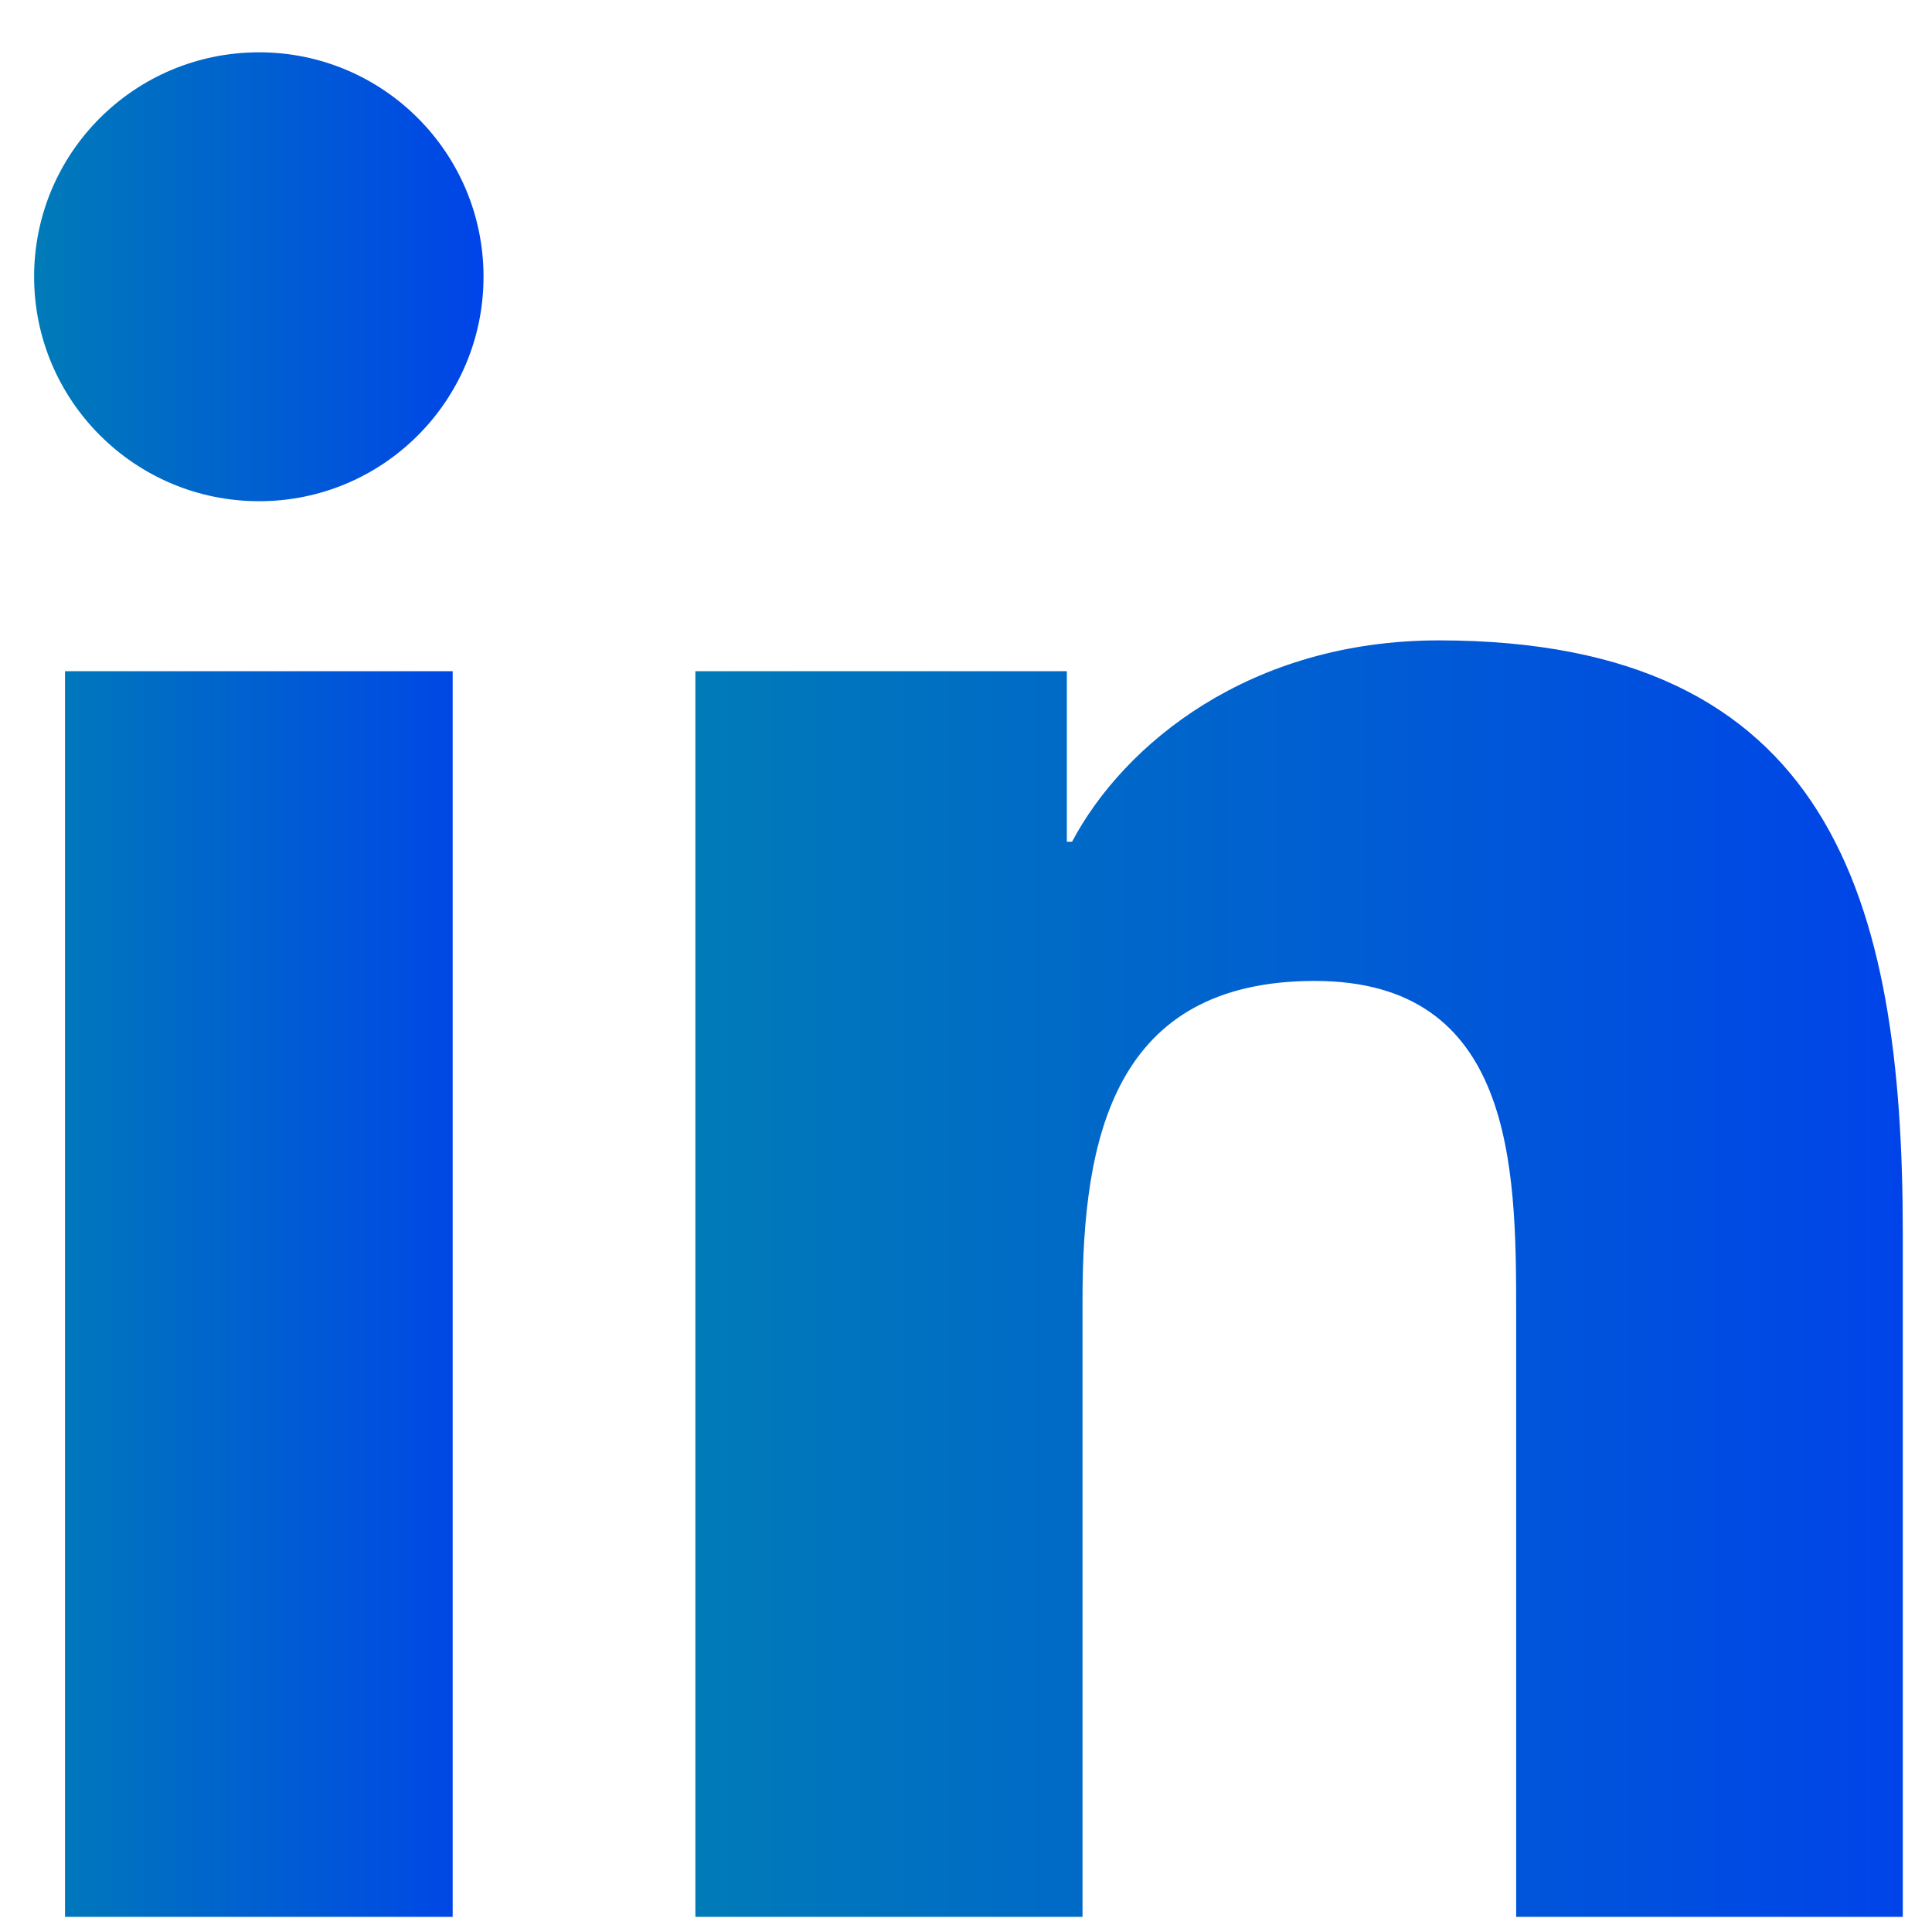
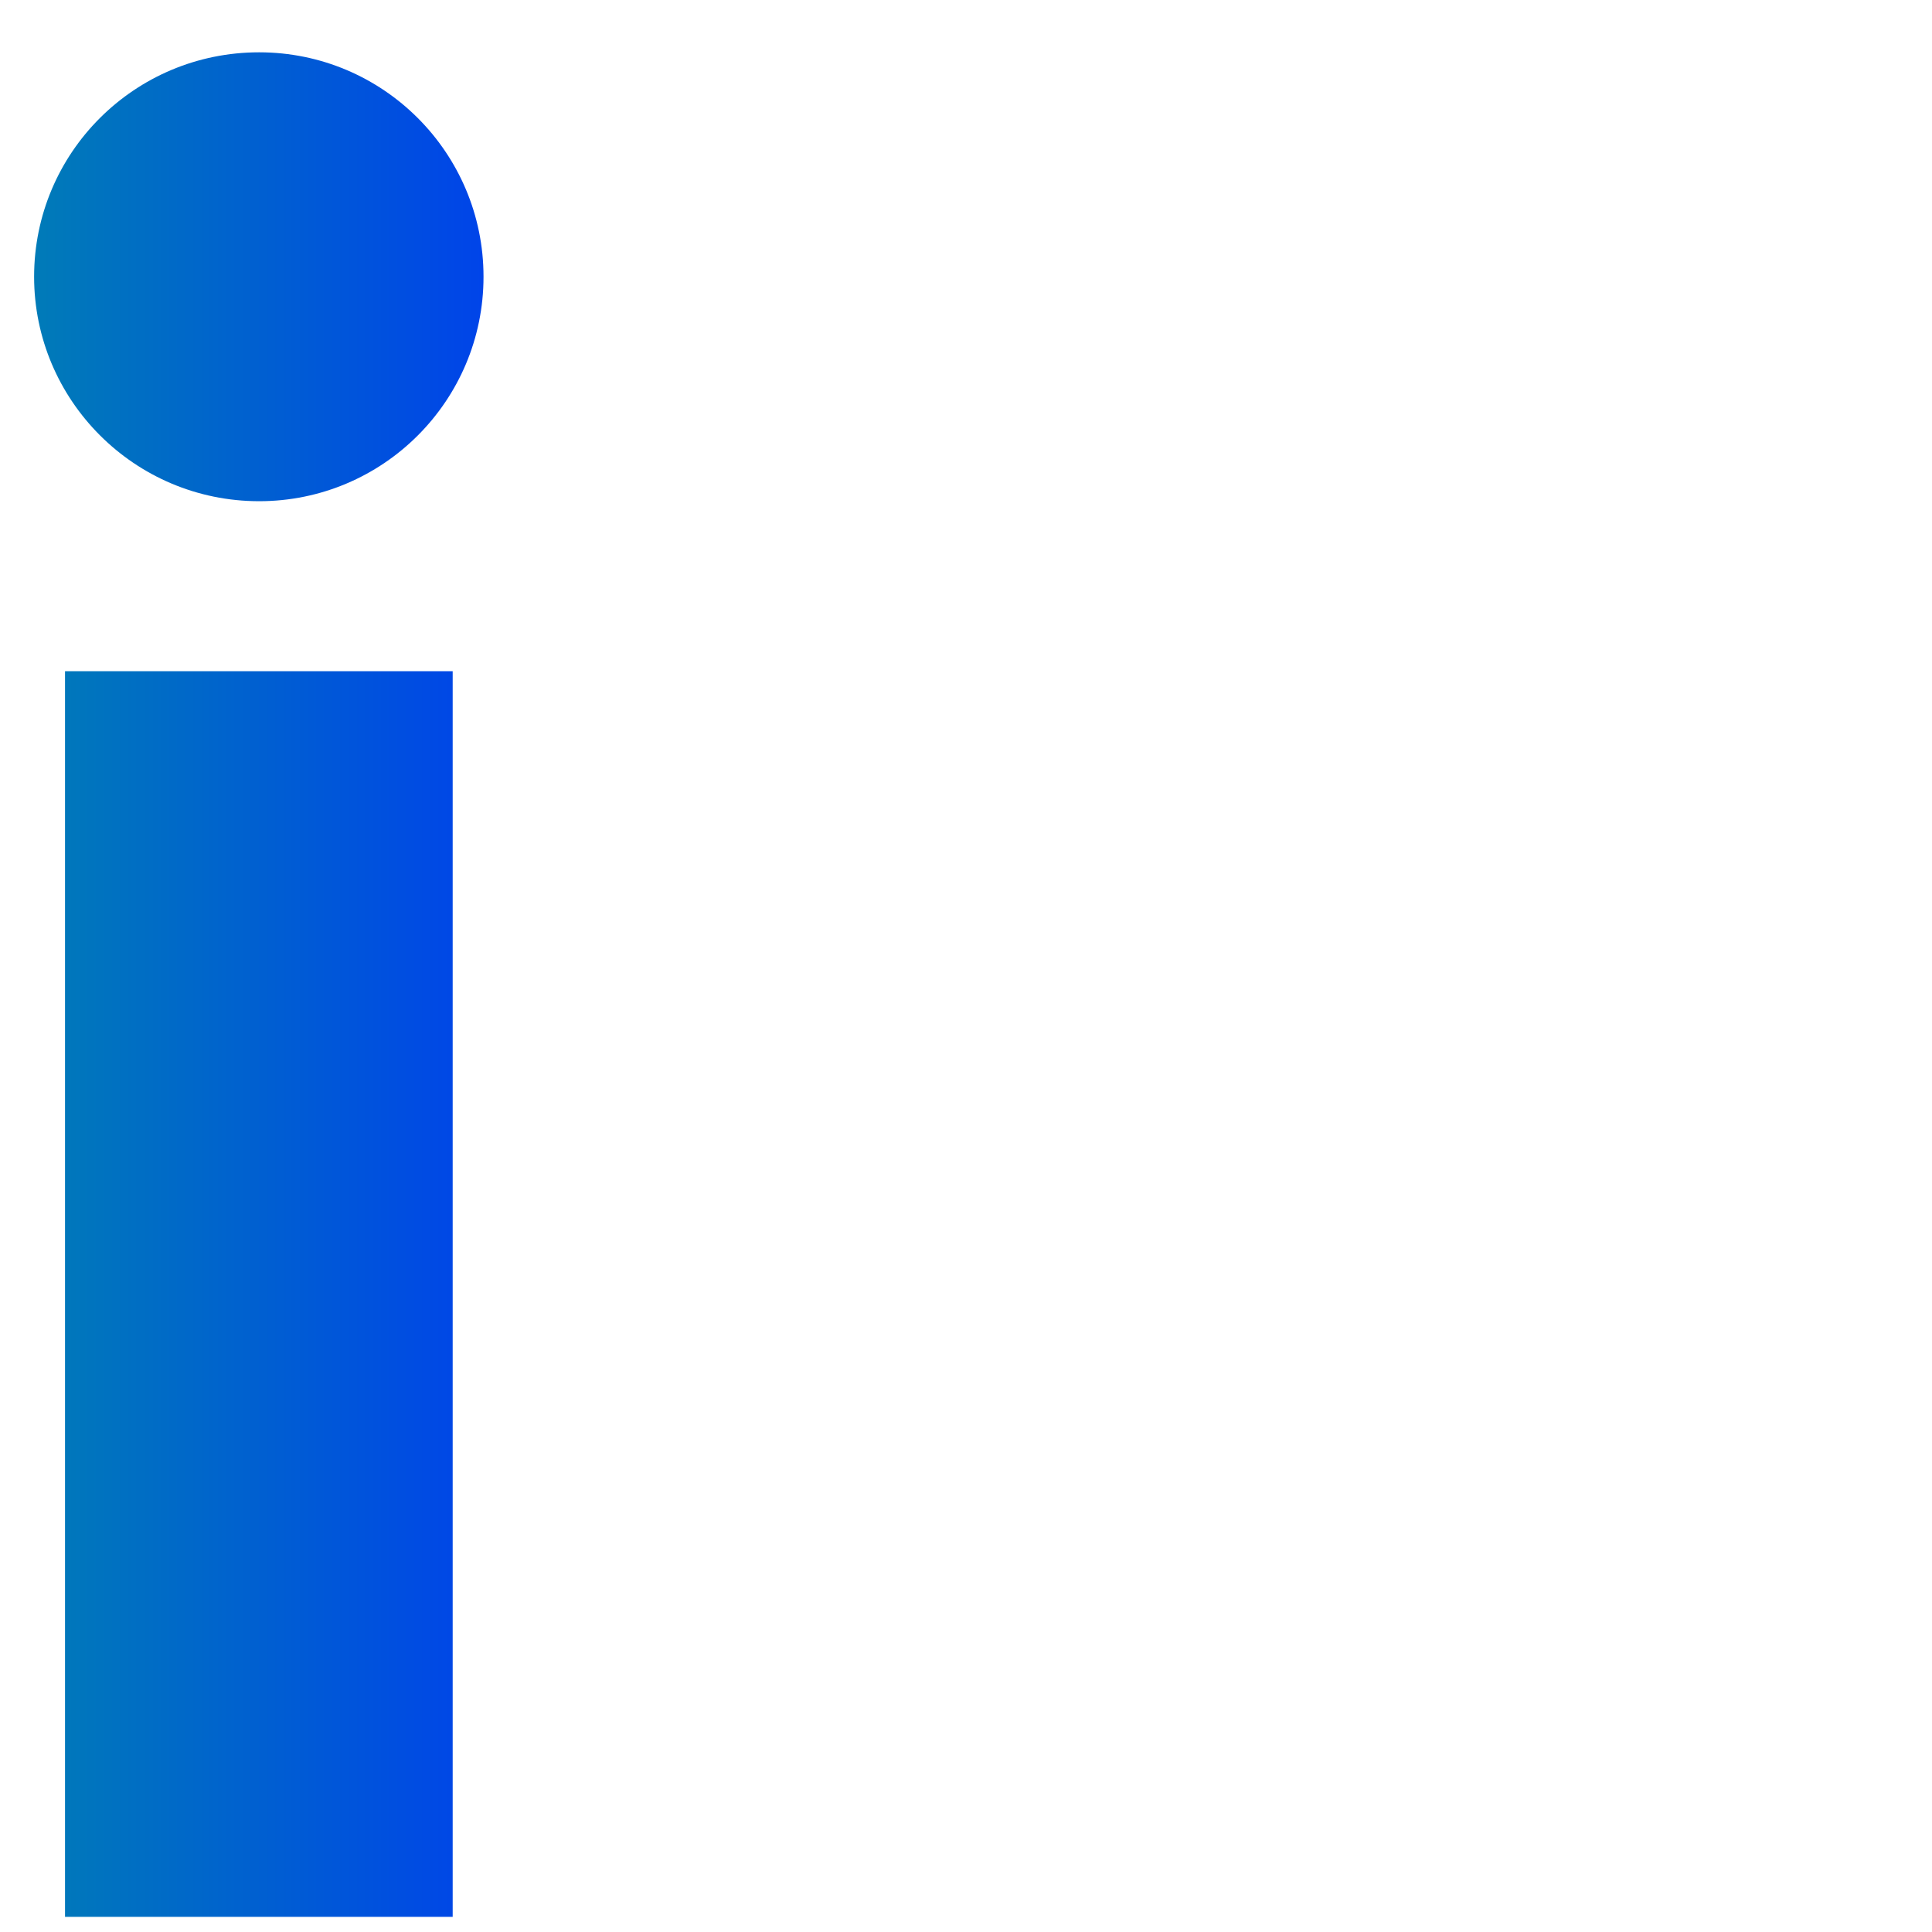
<svg xmlns="http://www.w3.org/2000/svg" width="26" height="26" viewBox="0 0 26 26" fill="none">
  <path d="M0.875 9.033H6.092V25.796H0.875V9.033ZM3.487 0.704C5.155 0.704 6.507 2.056 6.507 3.724C6.507 5.393 5.155 6.745 3.487 6.745C1.811 6.745 0.459 5.386 0.459 3.724C0.459 2.056 1.811 0.704 3.487 0.704Z" fill="url(#paint0_linear_228_3101)" />
-   <path d="M9.358 9.033H14.357V11.328H14.427C15.124 10.012 16.821 8.618 19.363 8.618C24.636 8.618 25.607 12.089 25.607 16.601V25.796H20.404V17.643C20.404 15.7 20.369 13.201 17.694 13.201C14.983 13.201 14.568 15.32 14.568 17.503V25.796H9.358V9.033Z" fill="url(#paint1_linear_228_3101)" />
  <defs>
    <linearGradient id="paint0_linear_228_3101" x1="0.46" y1="13.248" x2="6.505" y2="13.248" gradientUnits="userSpaceOnUse">
      <stop stop-color="#007BB8" />
      <stop offset="1" stop-color="#0044E9" />
    </linearGradient>
    <linearGradient id="paint1_linear_228_3101" x1="9.361" y1="17.205" x2="25.607" y2="17.205" gradientUnits="userSpaceOnUse">
      <stop stop-color="#007BB8" />
      <stop offset="1" stop-color="#0044E9" />
    </linearGradient>
  </defs>
</svg>